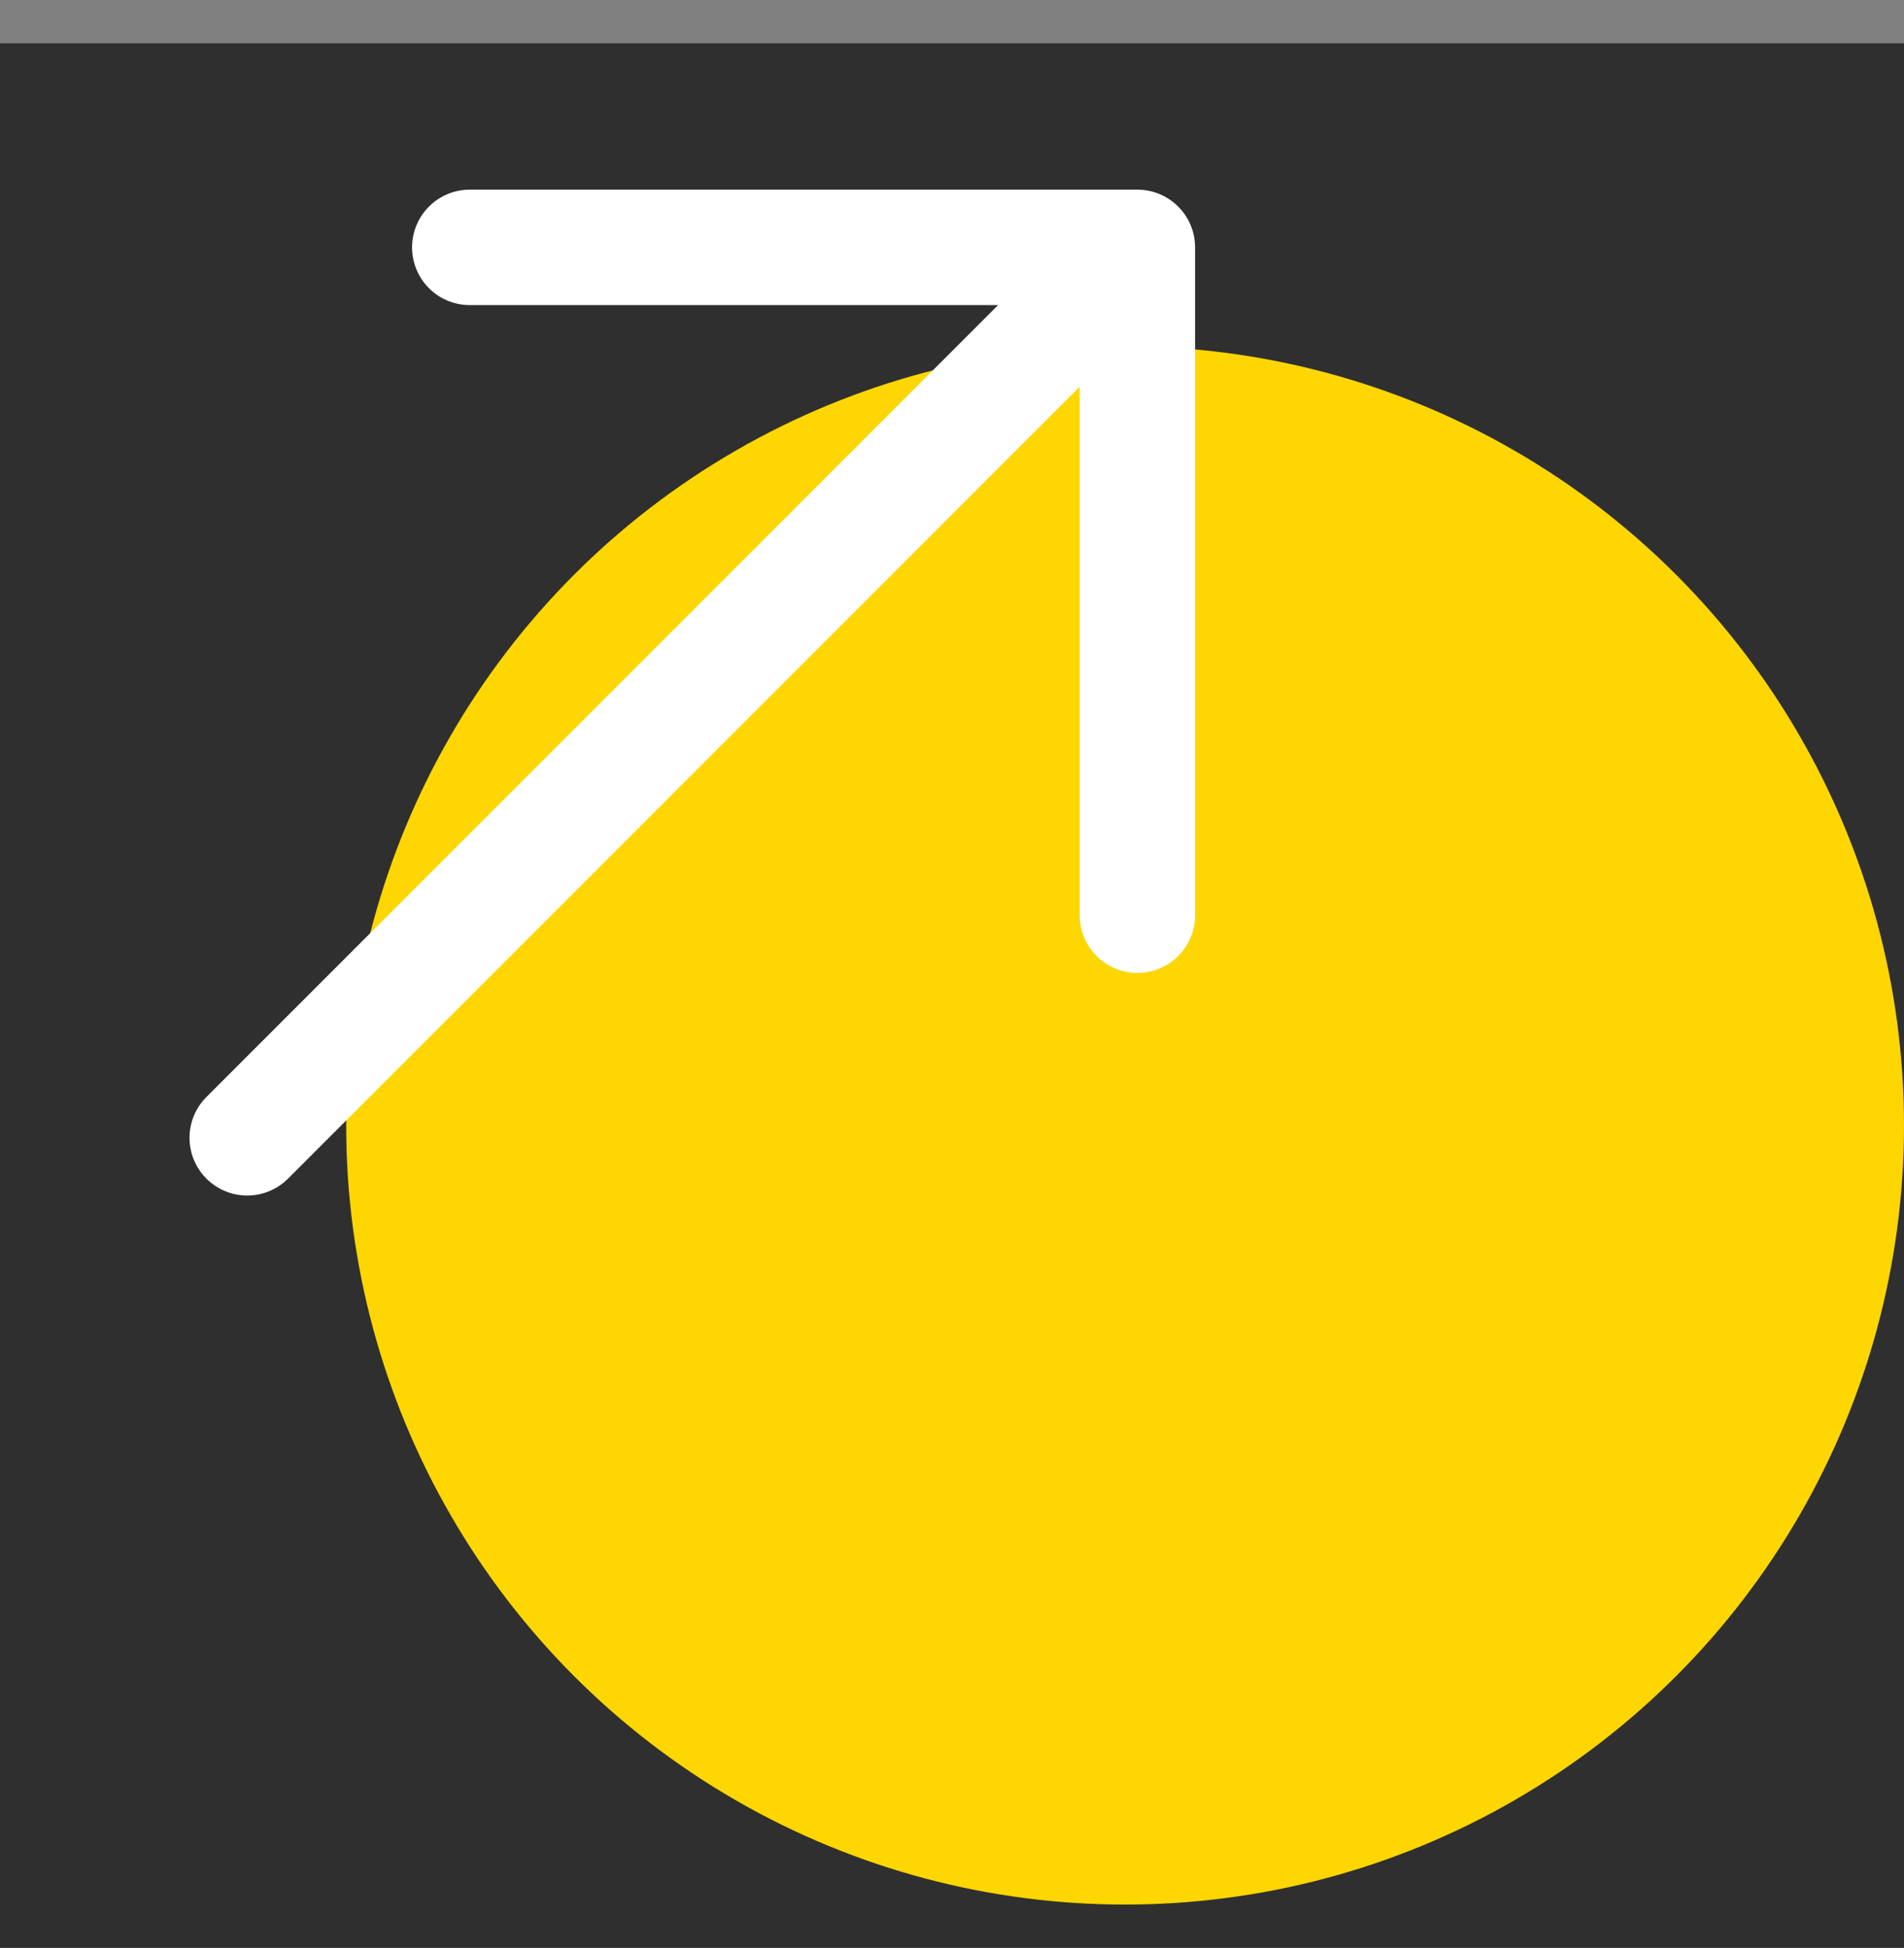
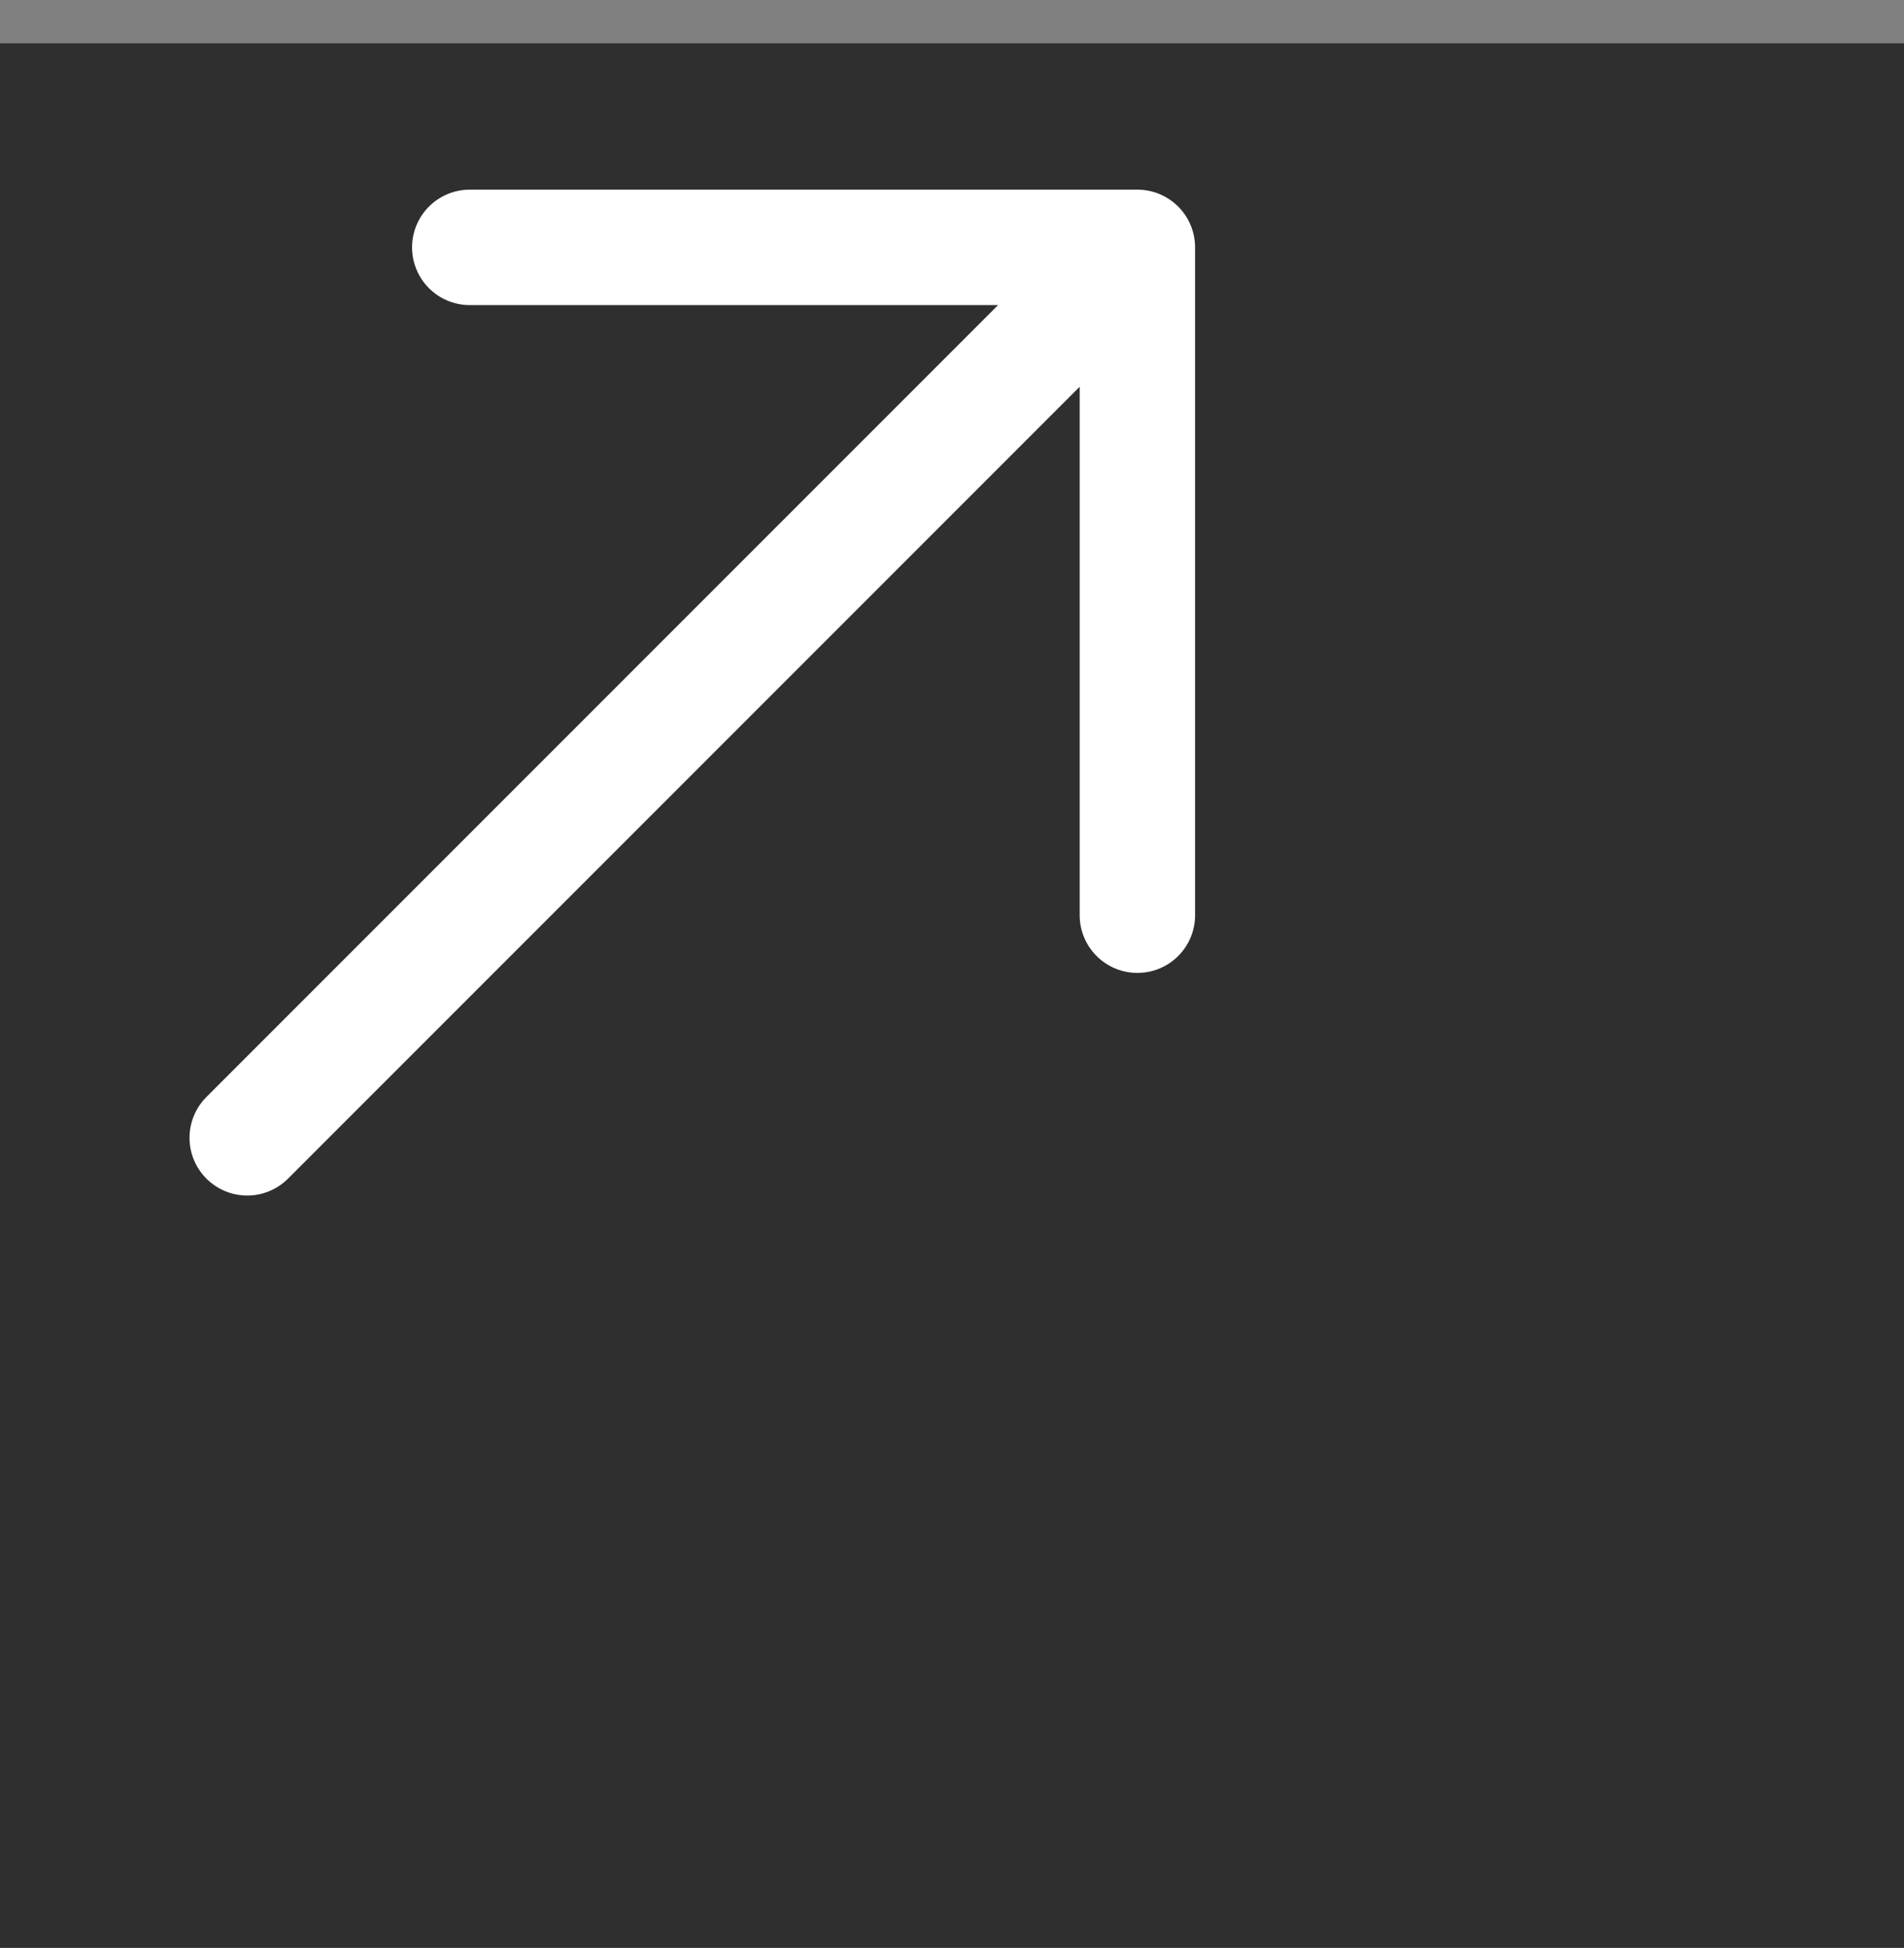
<svg xmlns="http://www.w3.org/2000/svg" width="44" height="45" viewBox="0 0 44 45" fill="none">
  <rect x="0" y="0" width="44" height="45" fill="#808080" stroke="none" />
  <rect width="44" height="44" transform="translate(0 1)" fill="#2F2F2F" />
-   <circle cx="26" cy="26" r="18" fill="#FED602" />
  <path d="M5.713 26.286L26.284 5.715M26.284 5.715H10.856M26.284 5.715V21.143" stroke="white" stroke-width="2.667" stroke-linecap="round" stroke-linejoin="round" />
</svg>